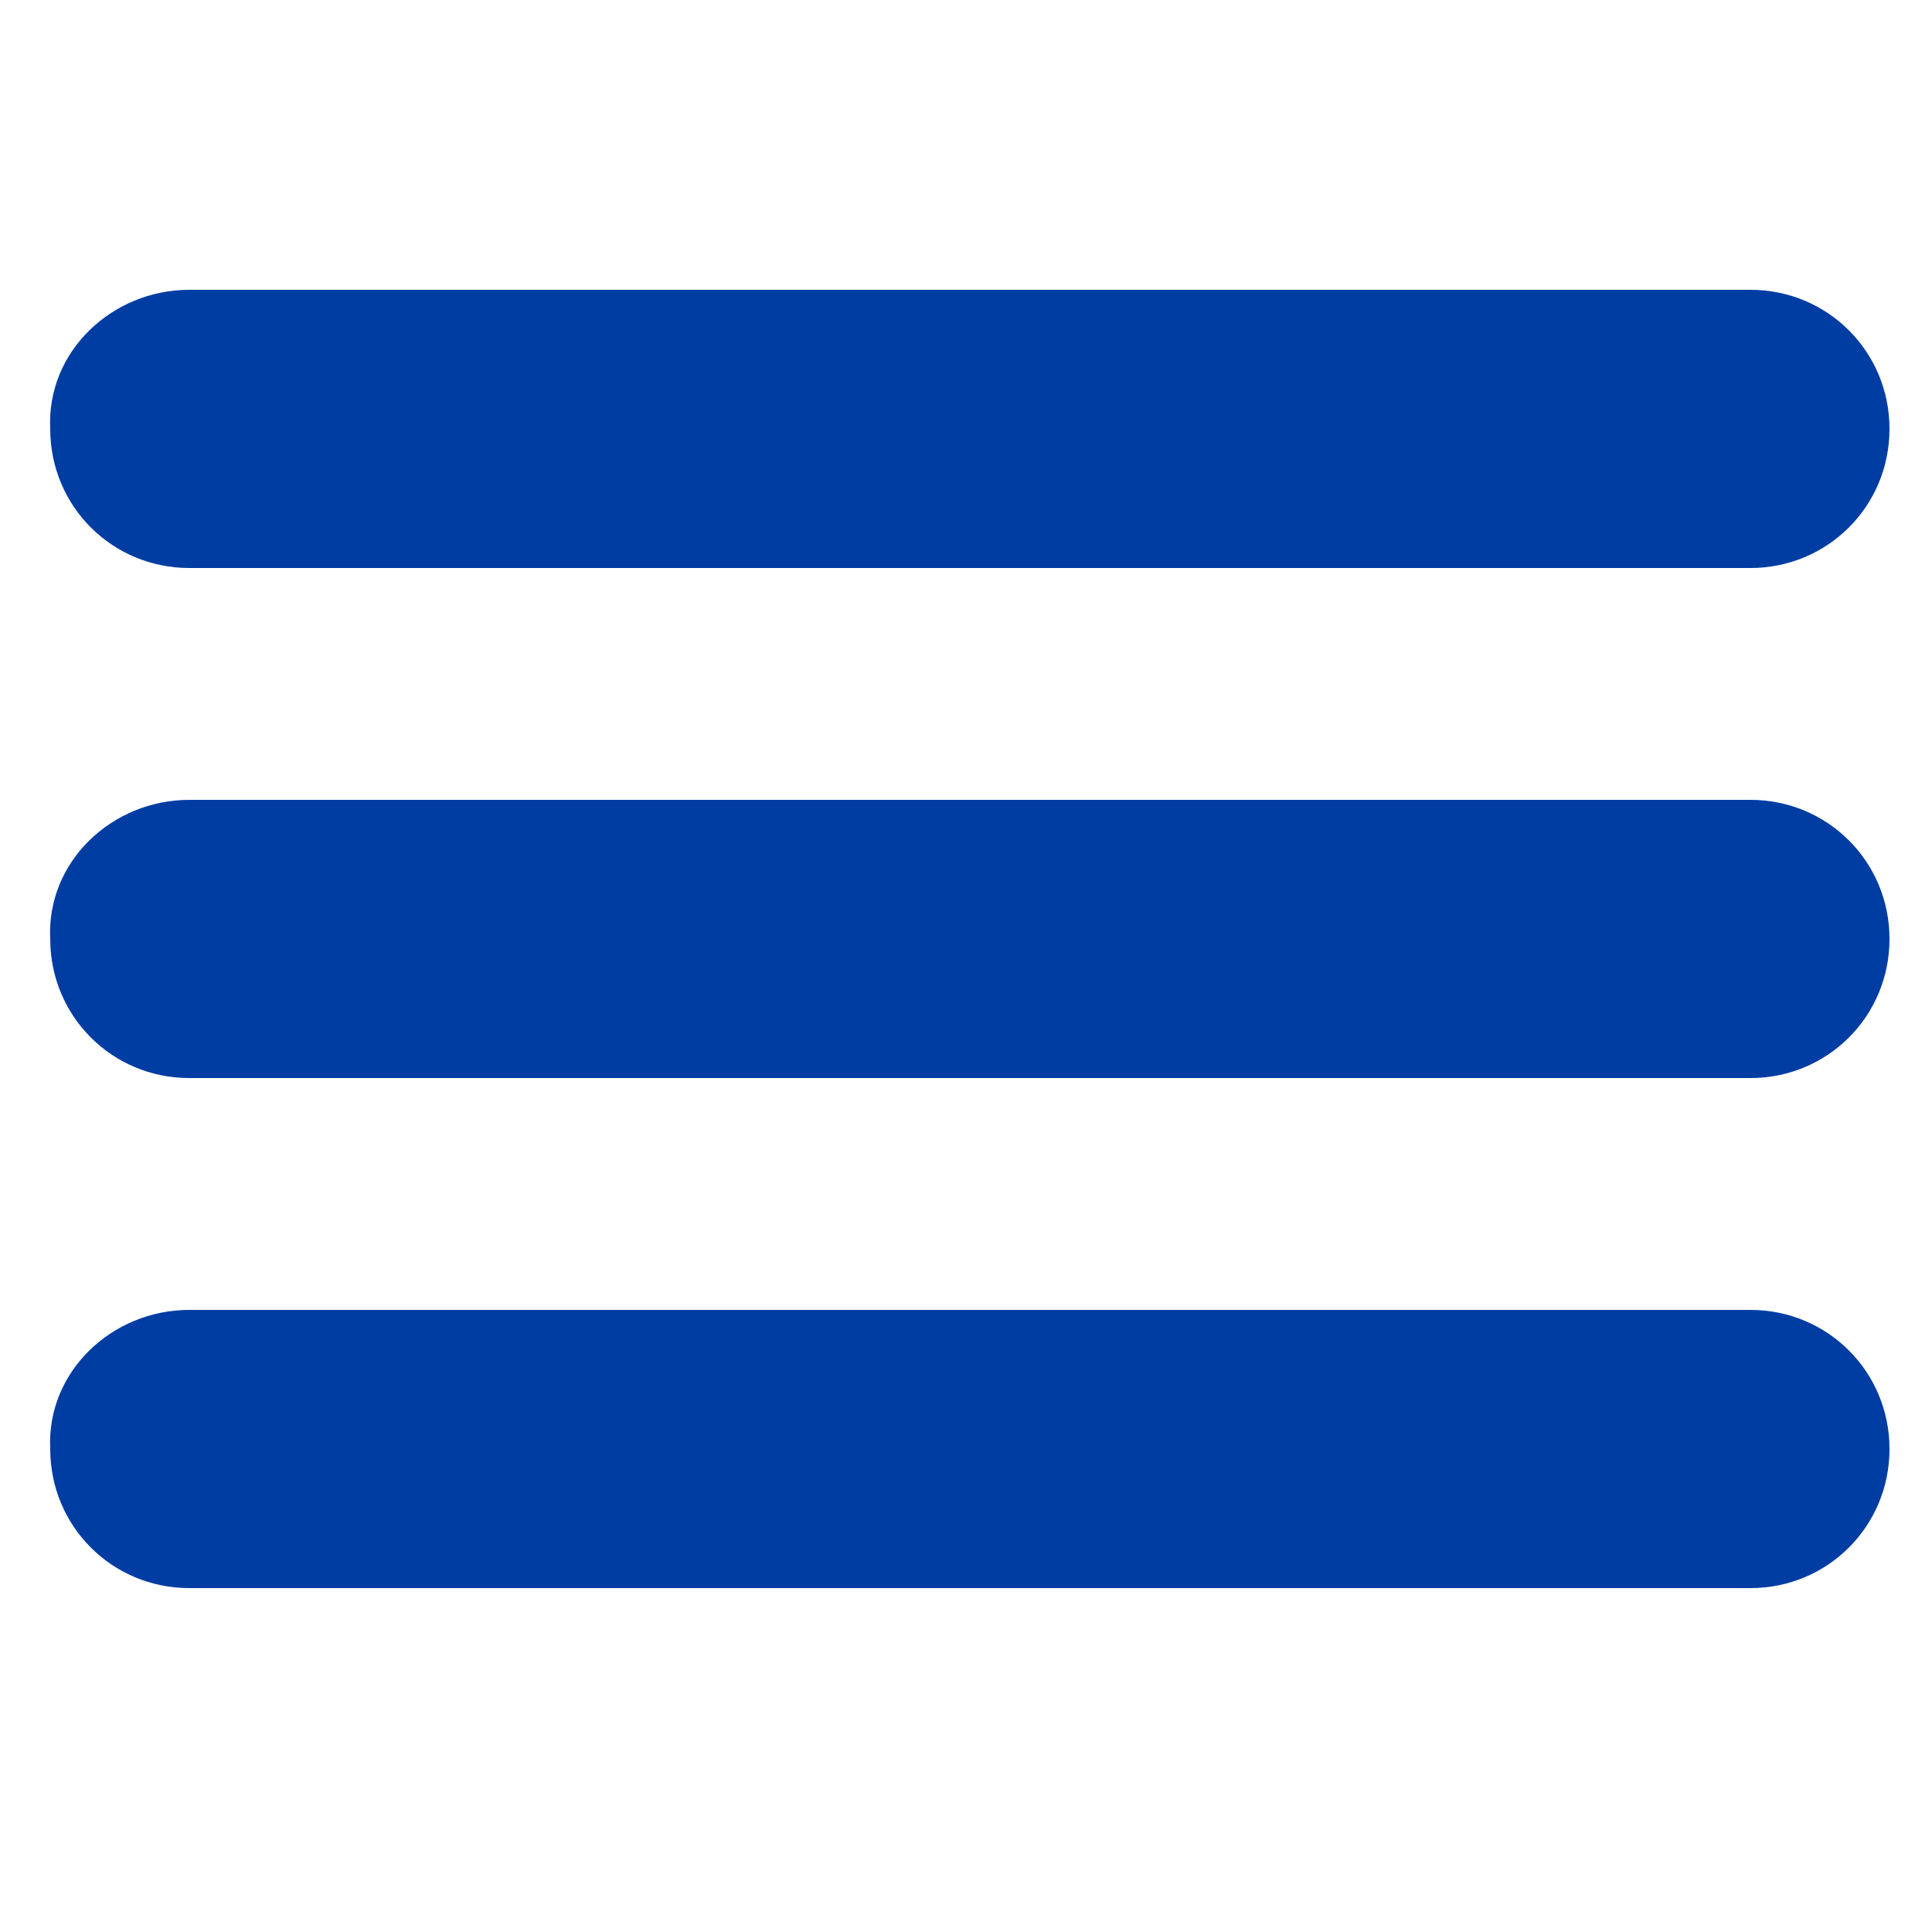
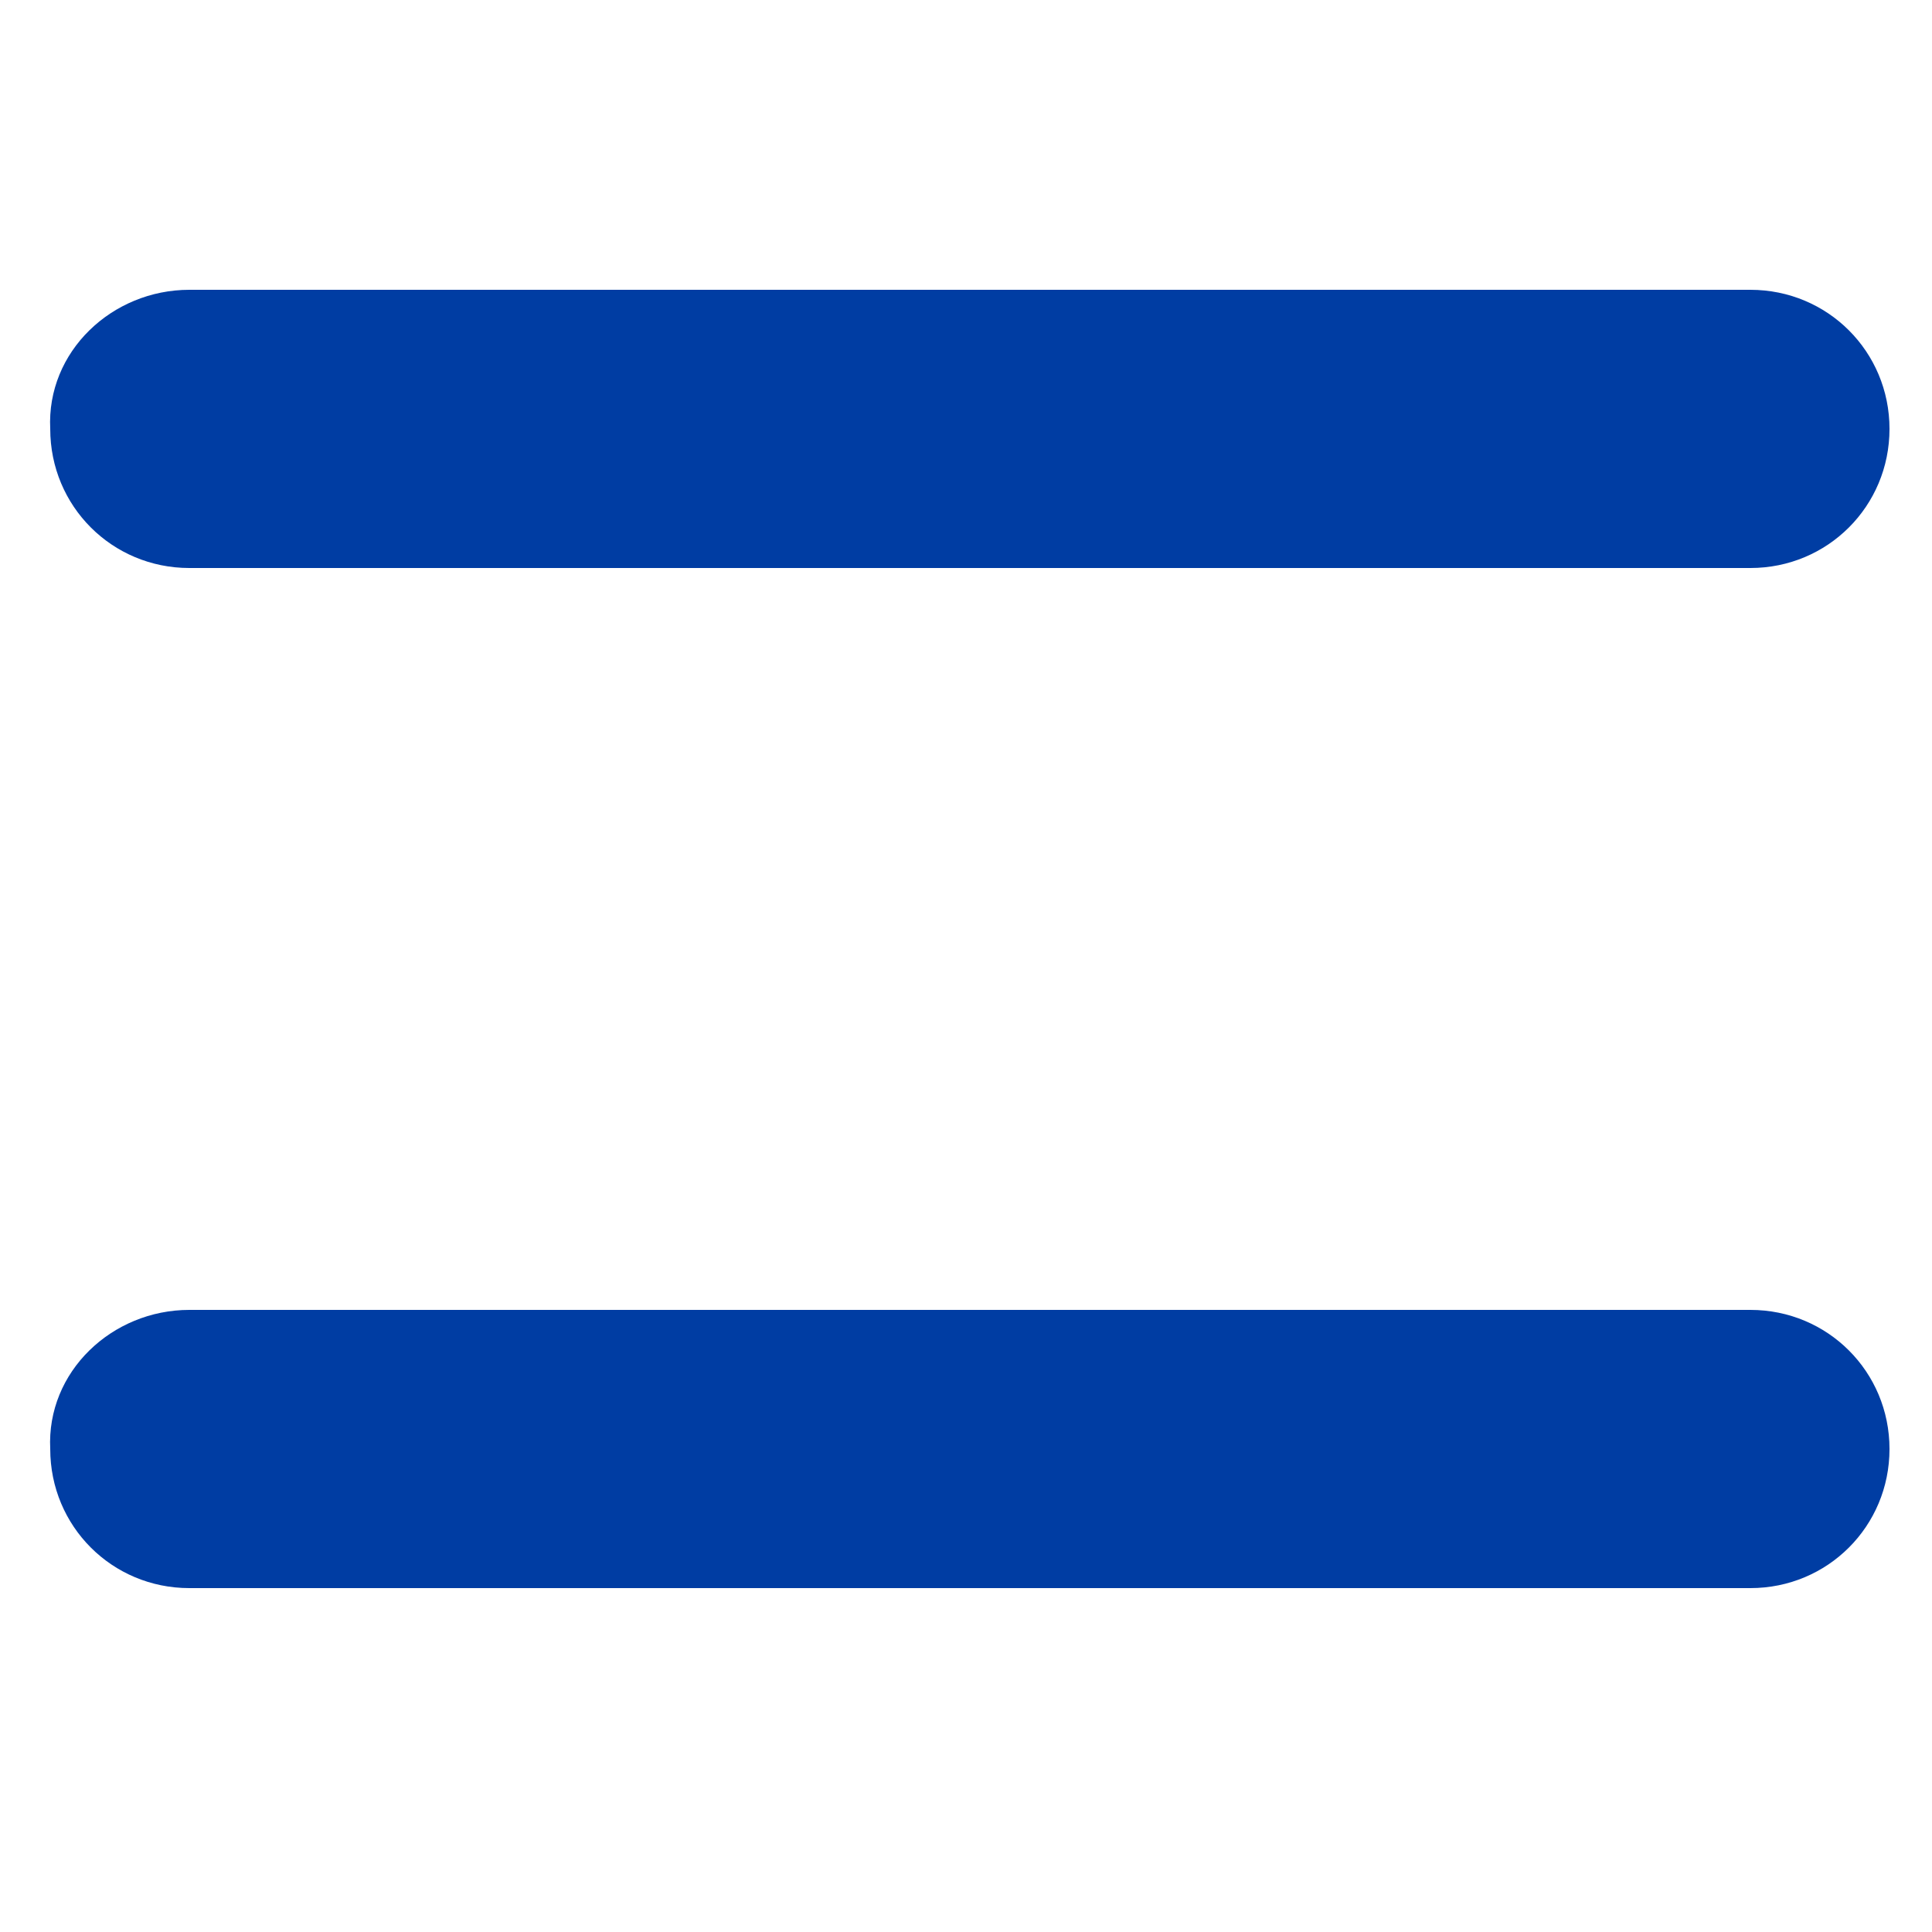
<svg xmlns="http://www.w3.org/2000/svg" version="1.1" id="Capa_1" x="0px" y="0px" viewBox="0 0 50 50" style="enable-background:new 0 0 50 50;" xml:space="preserve">
  <style type="text/css">
	.st0{fill:#003DA3;}
</style>
-   <path class="st0" d="M4.9,7.5h40.4c2,0,3.6,1.6,3.6,3.6l0,0c0,2-1.6,3.6-3.6,3.6H4.9c-2,0-3.6-1.6-3.6-3.6l0,0  C1.2,9.1,2.9,7.5,4.9,7.5z" />
-   <path class="st0" d="M4.9,20.7h40.4c2,0,3.6,1.6,3.6,3.6l0,0c0,2-1.6,3.6-3.6,3.6H4.9c-2,0-3.6-1.6-3.6-3.6l0,0  C1.2,22.3,2.9,20.7,4.9,20.7z" />
+   <path class="st0" d="M4.9,7.5h40.4c2,0,3.6,1.6,3.6,3.6c0,2-1.6,3.6-3.6,3.6H4.9c-2,0-3.6-1.6-3.6-3.6l0,0  C1.2,9.1,2.9,7.5,4.9,7.5z" />
  <path class="st0" d="M4.9,33.9h40.4c2,0,3.6,1.6,3.6,3.6l0,0c0,2-1.6,3.6-3.6,3.6H4.9c-2,0-3.6-1.6-3.6-3.6l0,0  C1.2,35.5,2.9,33.9,4.9,33.9z" />
</svg>